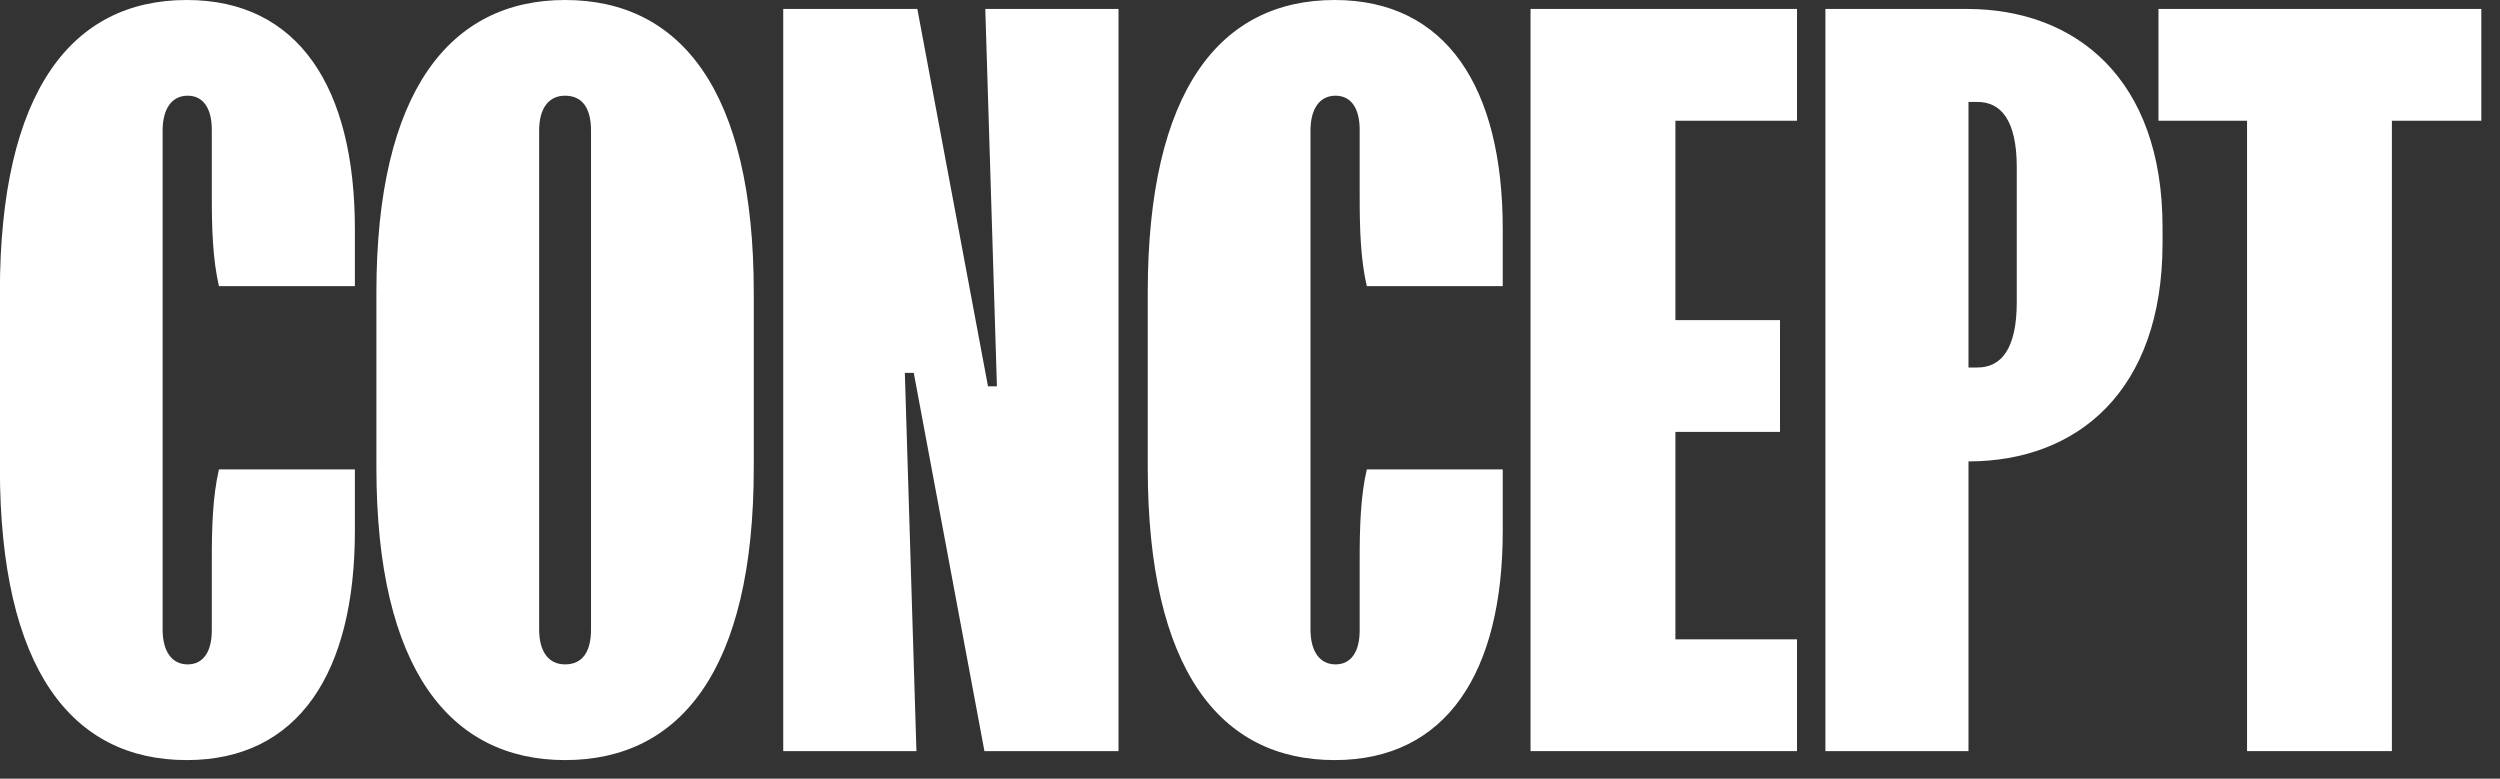
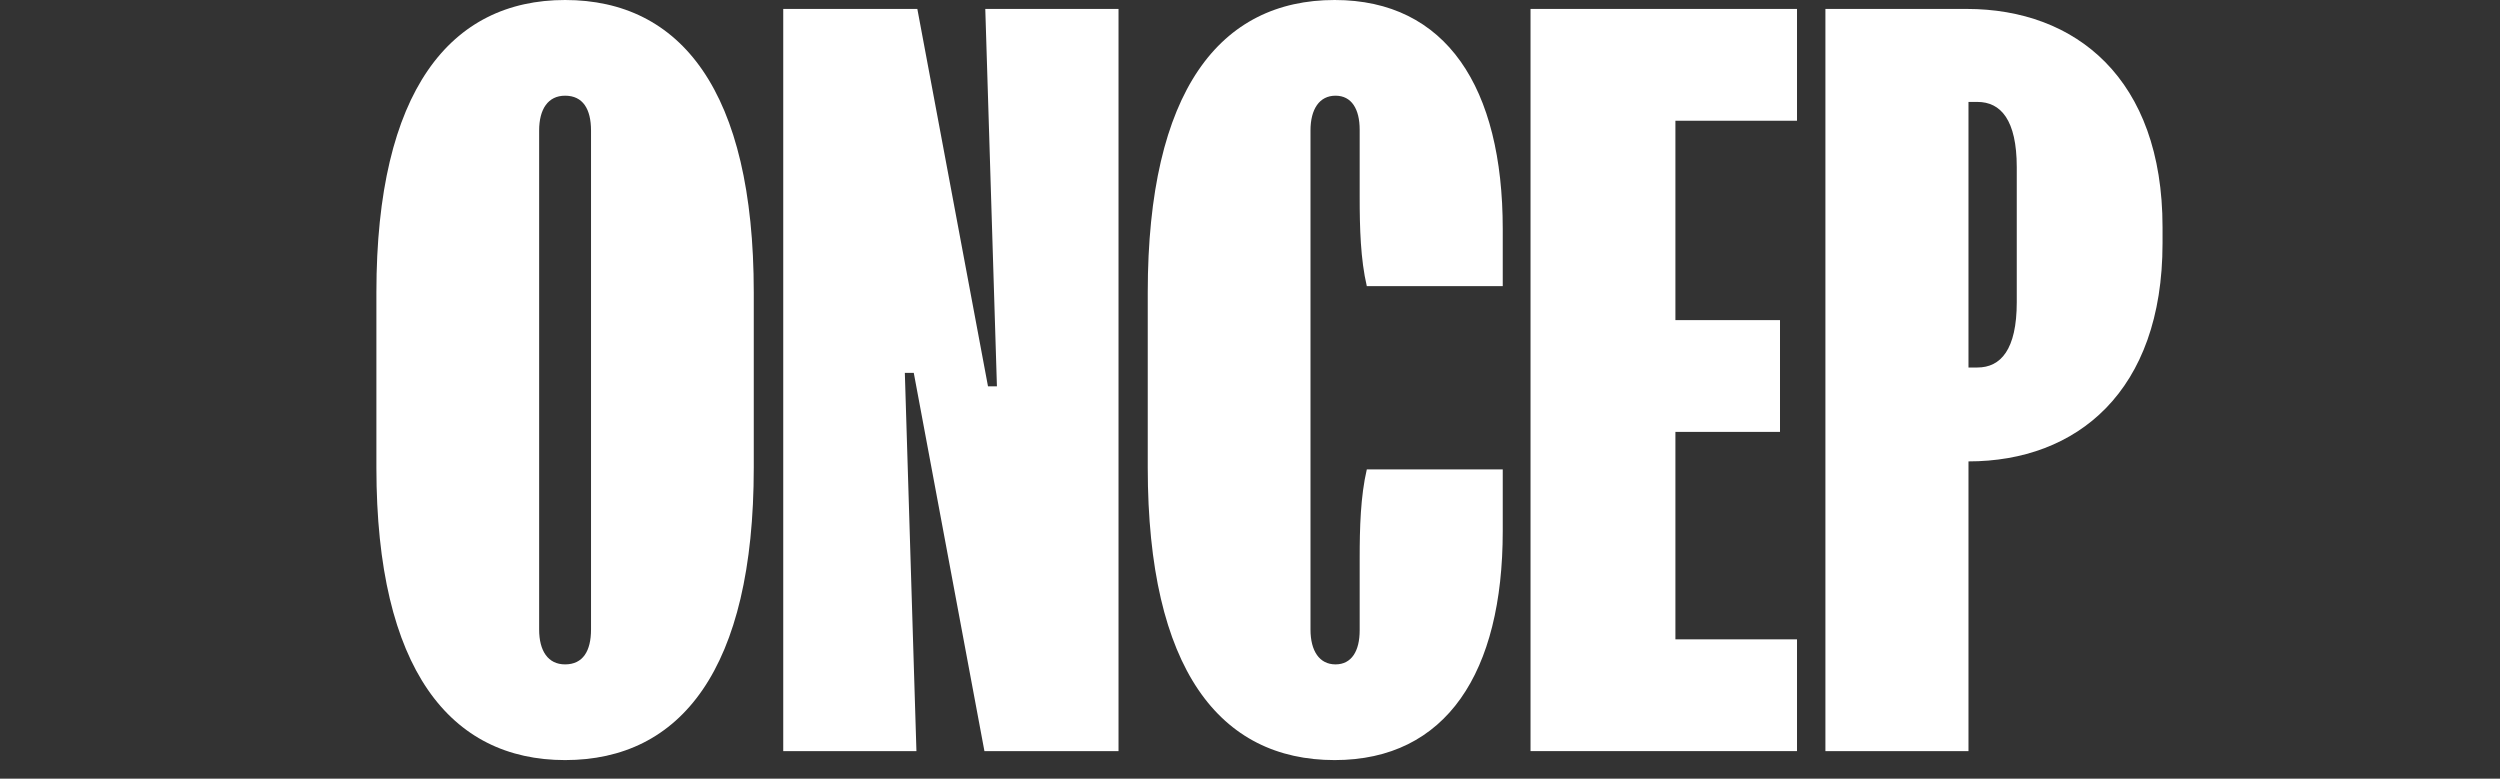
<svg xmlns="http://www.w3.org/2000/svg" width="61" height="19" viewBox="0 0 61 19" fill="none">
  <rect x="0" y="0" width="61" height="19" fill="#333333" stroke="none" />
-   <path d="M52.667 0.218H60.544V2.946H58.362V18.327H54.828V2.946H52.667V0.218Z" fill="white" />
  <path d="M47.988 0.218C50.649 0.218 52.766 1.92 52.766 5.542V5.935C52.766 9.556 50.671 11.258 48.031 11.258V18.327H44.54V0.218H47.988ZM48.031 8.967H48.249C48.817 8.967 49.209 8.531 49.209 7.375V4.08C49.209 2.924 48.817 2.487 48.249 2.487H48.031V8.967Z" fill="white" />
  <path d="M37.345 0.218H43.847V2.946H40.88V7.811H43.432V10.538H40.88V15.6H43.847V18.327H37.345V0.218Z" fill="white" />
  <path d="M28.005 7.135C28.005 2.204 29.772 0 32.565 0C35.292 0 36.667 2.138 36.667 5.585V6.982H33.35C33.197 6.327 33.176 5.564 33.176 4.8V3.164C33.176 2.662 32.979 2.335 32.587 2.335C32.194 2.335 31.976 2.662 31.976 3.185V15.36C31.976 15.884 32.194 16.211 32.587 16.211C32.979 16.211 33.176 15.884 33.176 15.382V13.636C33.176 12.873 33.197 12.109 33.35 11.454H36.667V12.96C36.667 16.407 35.292 18.546 32.565 18.546C29.772 18.546 28.005 16.342 28.005 11.411V7.135Z" fill="white" />
  <path d="M19.111 0.218H22.383L24.107 9.426H24.325L24.041 0.218H27.292V18.327H24.02L22.296 9.098H22.078L22.361 18.327H19.111V0.218Z" fill="white" />
  <path d="M9.184 7.135C9.184 2.204 10.995 0 13.788 0C16.603 0 18.392 2.204 18.392 7.135V11.411C18.392 16.342 16.603 18.546 13.788 18.546C10.995 18.546 9.184 16.342 9.184 11.411V7.135ZM13.155 15.36C13.155 15.884 13.373 16.211 13.788 16.211C14.224 16.211 14.421 15.884 14.421 15.36V3.185C14.421 2.662 14.224 2.335 13.788 2.335C13.373 2.335 13.155 2.662 13.155 3.185V15.36Z" fill="white" />
-   <path d="M-0.003 7.135C-0.003 2.204 1.764 0 4.557 0C7.284 0 8.659 2.138 8.659 5.585V6.982H5.342C5.19 6.327 5.168 5.564 5.168 4.8V3.164C5.168 2.662 4.971 2.335 4.579 2.335C4.186 2.335 3.968 2.662 3.968 3.185V15.36C3.968 15.884 4.186 16.211 4.579 16.211C4.971 16.211 5.168 15.884 5.168 15.382V13.636C5.168 12.873 5.19 12.109 5.342 11.454H8.659V12.96C8.659 16.407 7.284 18.546 4.557 18.546C1.764 18.546 -0.003 16.342 -0.003 11.411V7.135Z" fill="white" />
</svg>